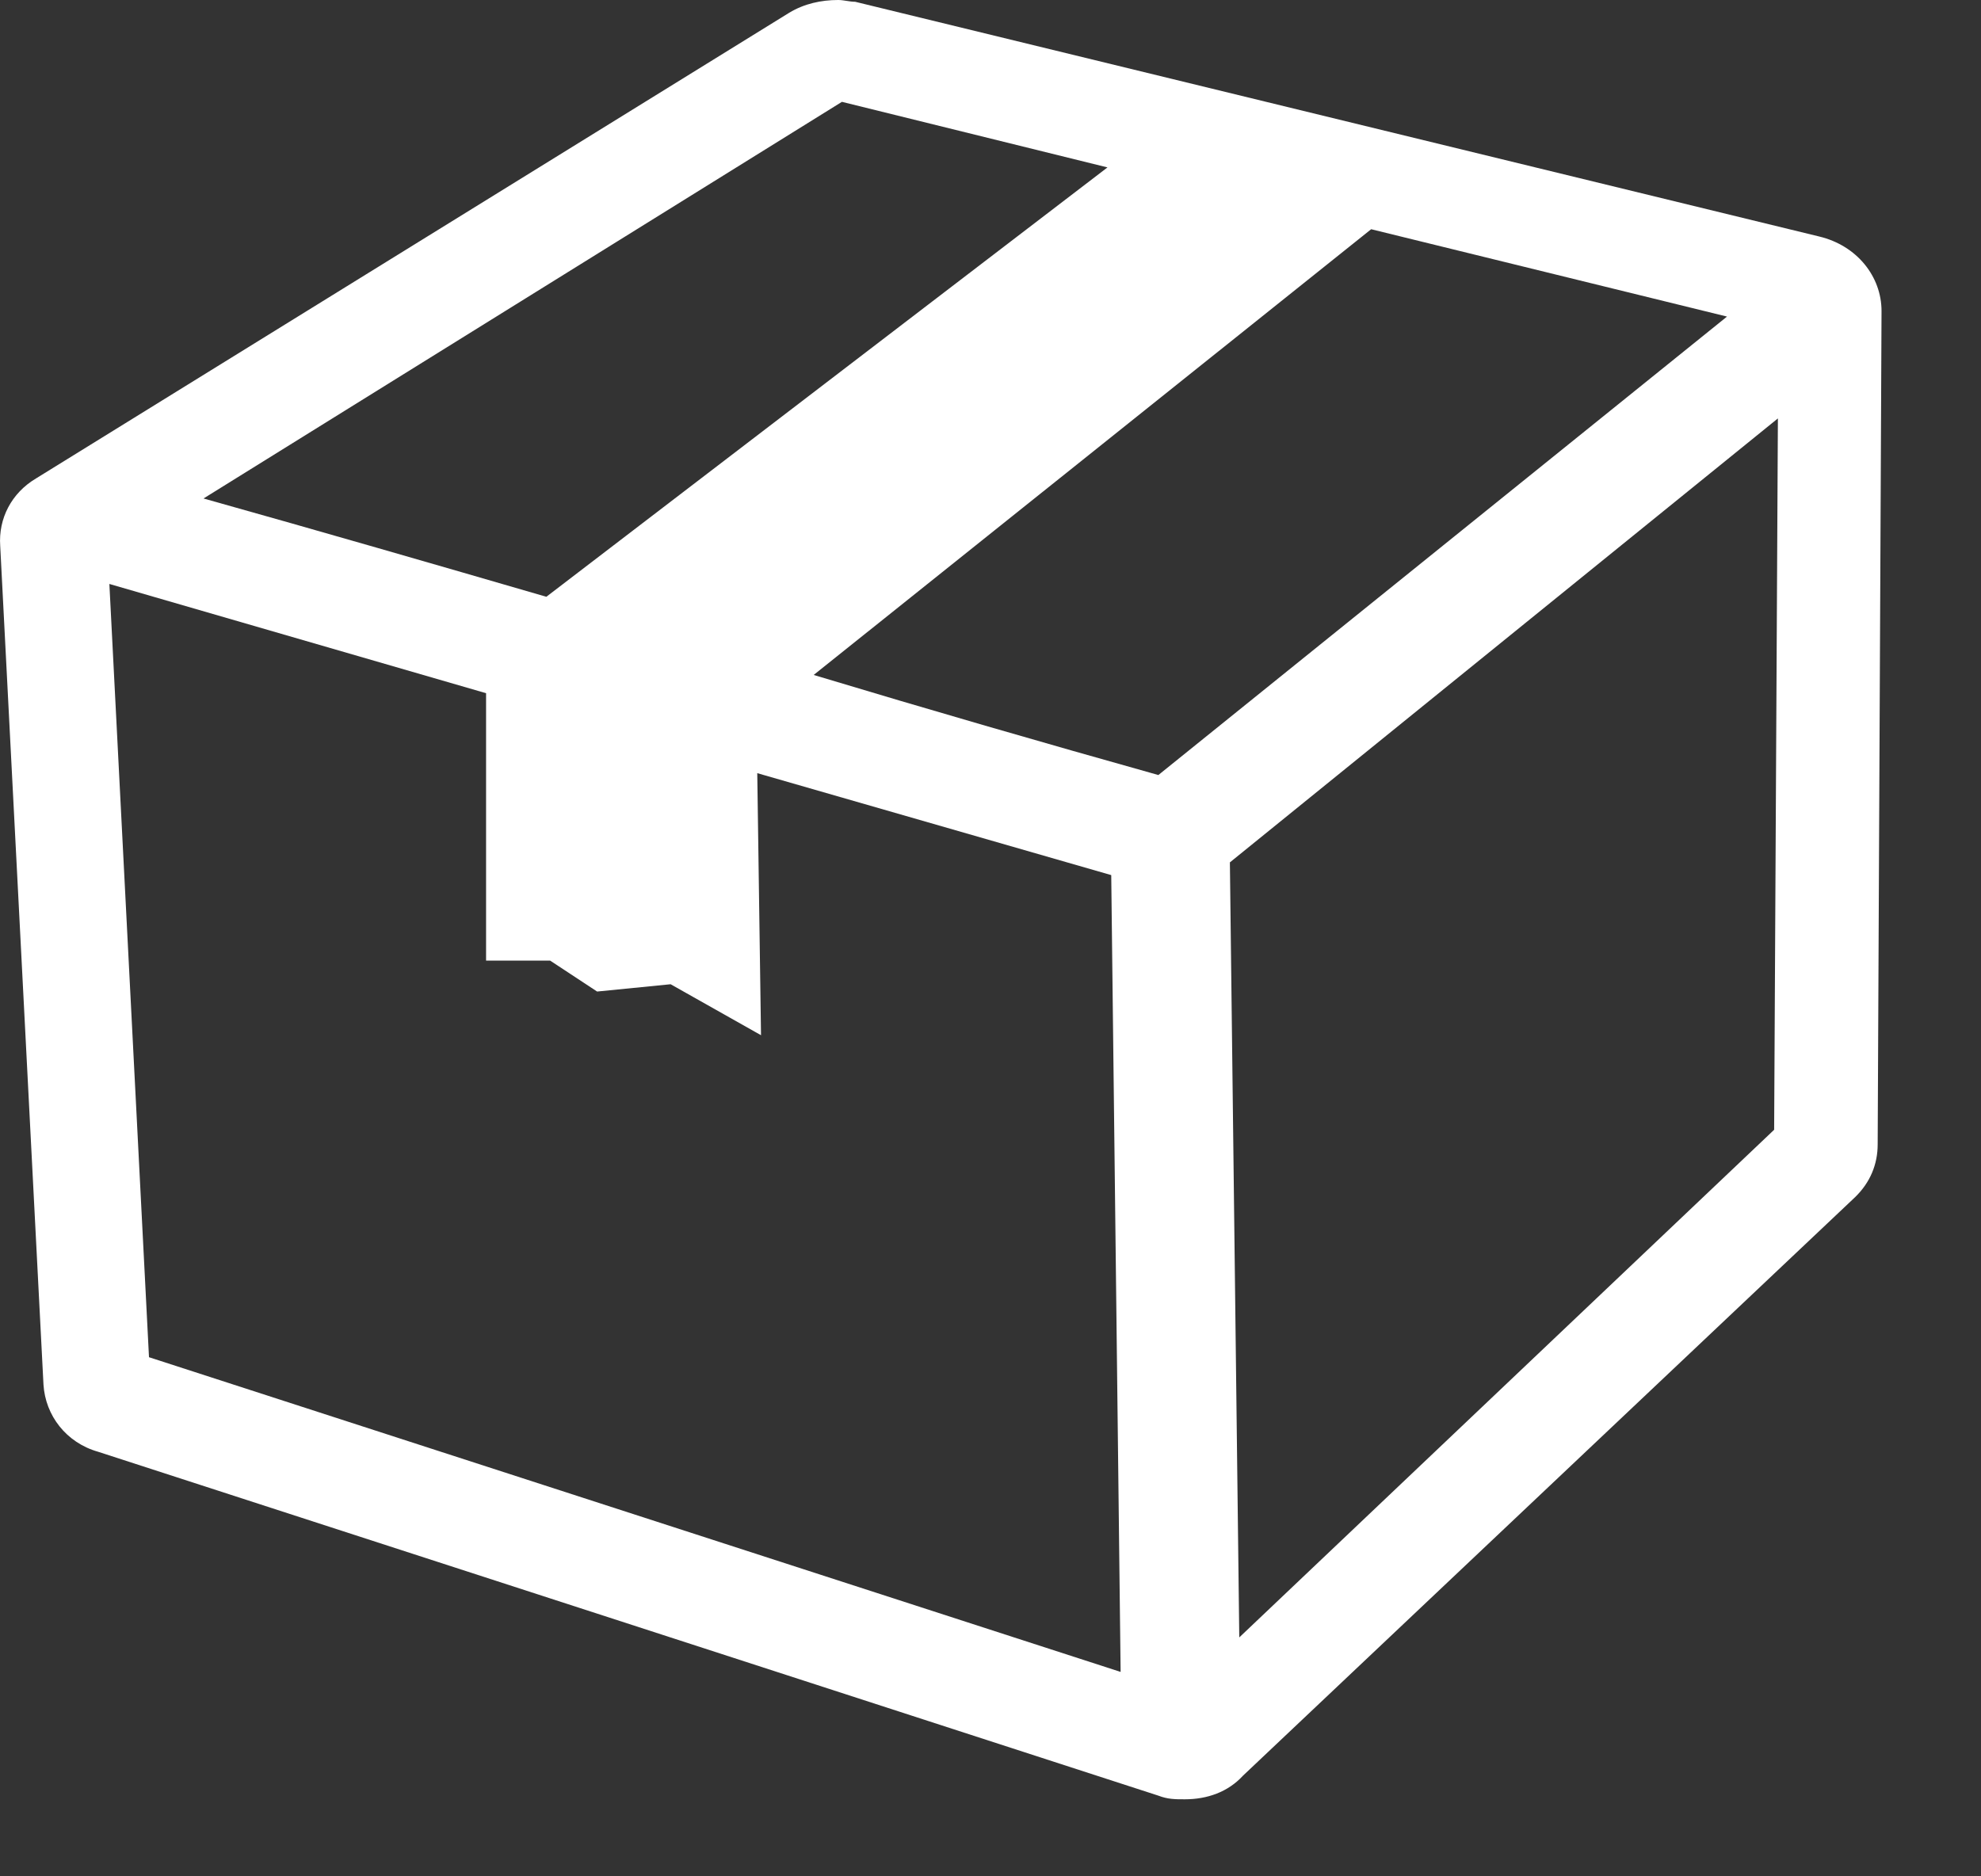
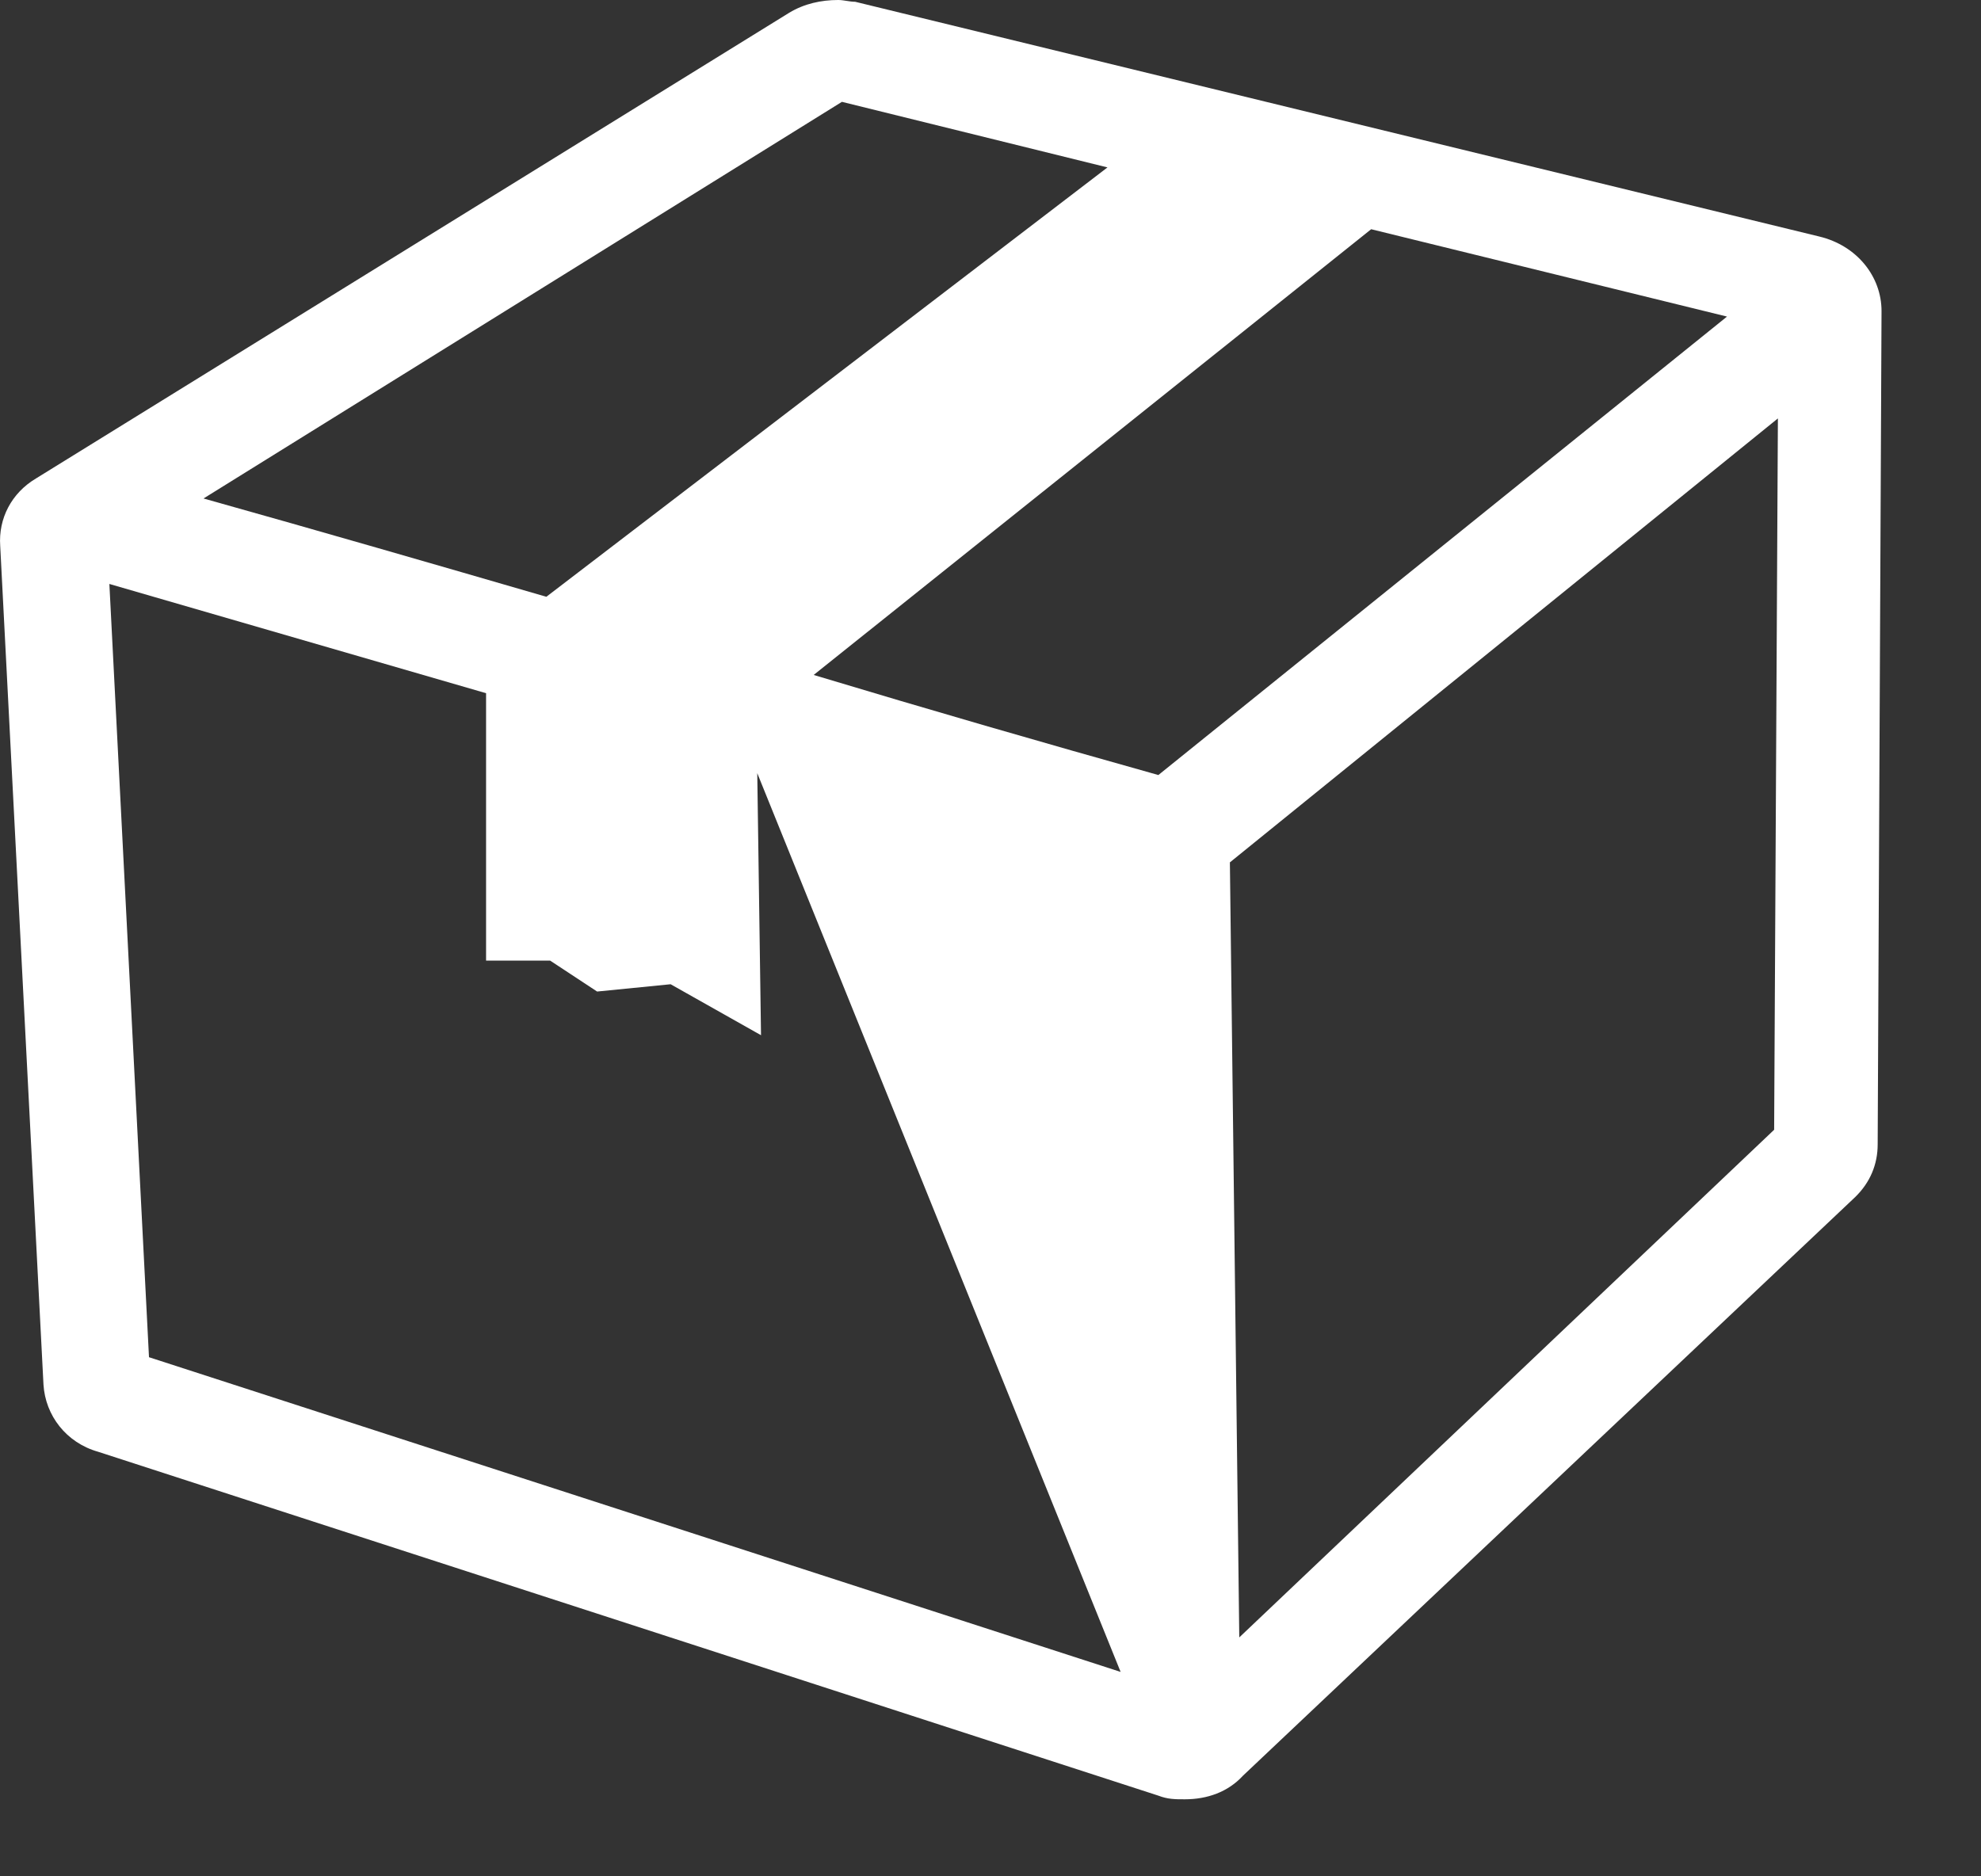
<svg xmlns="http://www.w3.org/2000/svg" width="19" height="18" viewBox="0 0 19 18" fill="none">
  <rect x="0" y="0" width="19" height="18" fill="#333333" stroke="none" />
-   <path d="M8.039 0C7.877 0 7.714 0.035 7.57 0.122L0.345 4.59C0.11 4.73 -0.016 4.974 0.002 5.236L0.417 13.282C0.435 13.578 0.634 13.84 0.941 13.927L11.11 17.226C11.2 17.261 11.272 17.261 11.363 17.261C11.579 17.261 11.778 17.191 11.922 17.034L17.793 11.484C17.937 11.344 18.009 11.17 18.009 10.978L18.046 2.984C18.046 2.653 17.811 2.356 17.449 2.269L8.202 0.017C8.148 0.017 8.093 0 8.039 0ZM8.075 0.977C8.924 1.187 9.773 1.396 10.622 1.606L5.24 5.725C4.156 5.41 3.072 5.096 1.952 4.782L8.075 0.977ZM13.151 2.199C14.289 2.478 15.427 2.758 16.564 3.037L11.11 7.435C9.99 7.121 8.906 6.807 7.804 6.475L13.151 2.199ZM17.052 4.014L17.016 10.838L11.886 15.708L11.796 8.273L17.052 4.014ZM1.049 5.602L4.662 6.65V9.215H5.276L5.727 9.512L6.432 9.442L7.299 9.931L7.263 7.417L10.658 8.395L10.748 16.039L1.429 13.02L1.049 5.602Z" fill="white" />
+   <path d="M8.039 0C7.877 0 7.714 0.035 7.57 0.122L0.345 4.59C0.11 4.73 -0.016 4.974 0.002 5.236L0.417 13.282C0.435 13.578 0.634 13.84 0.941 13.927L11.11 17.226C11.2 17.261 11.272 17.261 11.363 17.261C11.579 17.261 11.778 17.191 11.922 17.034L17.793 11.484C17.937 11.344 18.009 11.17 18.009 10.978L18.046 2.984C18.046 2.653 17.811 2.356 17.449 2.269L8.202 0.017C8.148 0.017 8.093 0 8.039 0ZM8.075 0.977C8.924 1.187 9.773 1.396 10.622 1.606L5.24 5.725C4.156 5.41 3.072 5.096 1.952 4.782L8.075 0.977ZM13.151 2.199C14.289 2.478 15.427 2.758 16.564 3.037L11.11 7.435C9.99 7.121 8.906 6.807 7.804 6.475L13.151 2.199ZM17.052 4.014L17.016 10.838L11.886 15.708L11.796 8.273L17.052 4.014ZM1.049 5.602L4.662 6.65V9.215H5.276L5.727 9.512L6.432 9.442L7.299 9.931L7.263 7.417L10.748 16.039L1.429 13.02L1.049 5.602Z" fill="white" />
</svg>